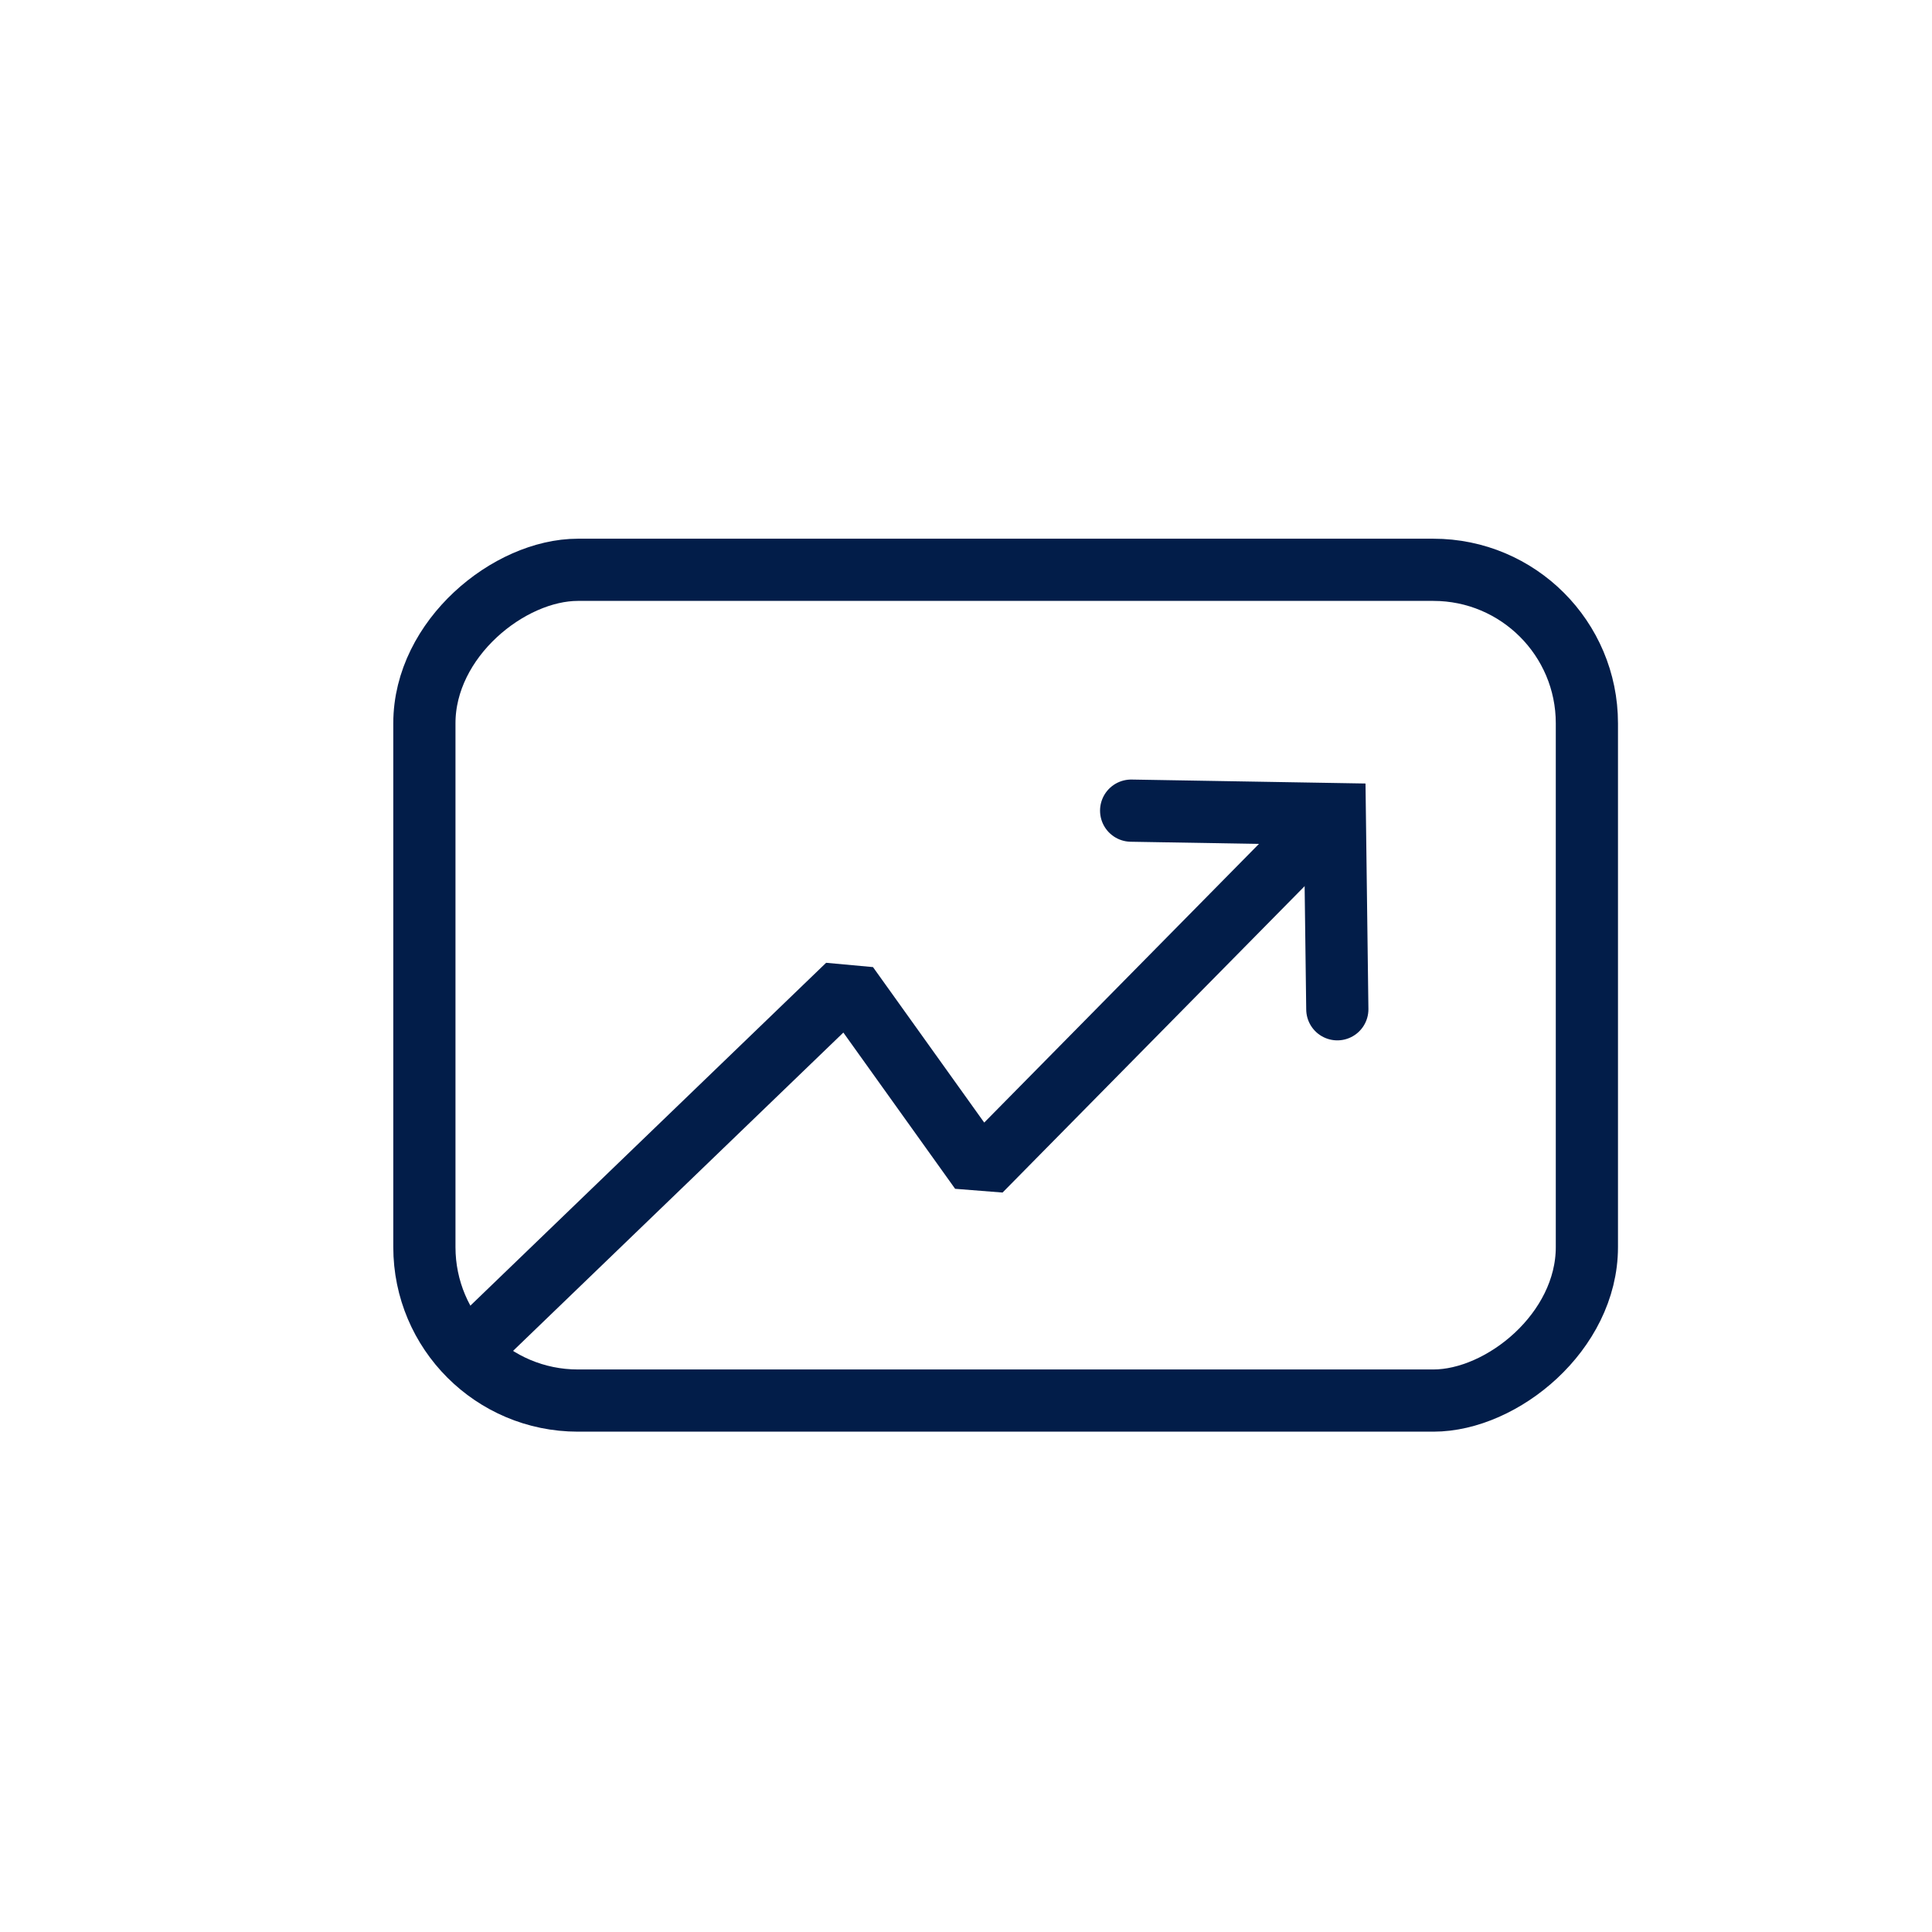
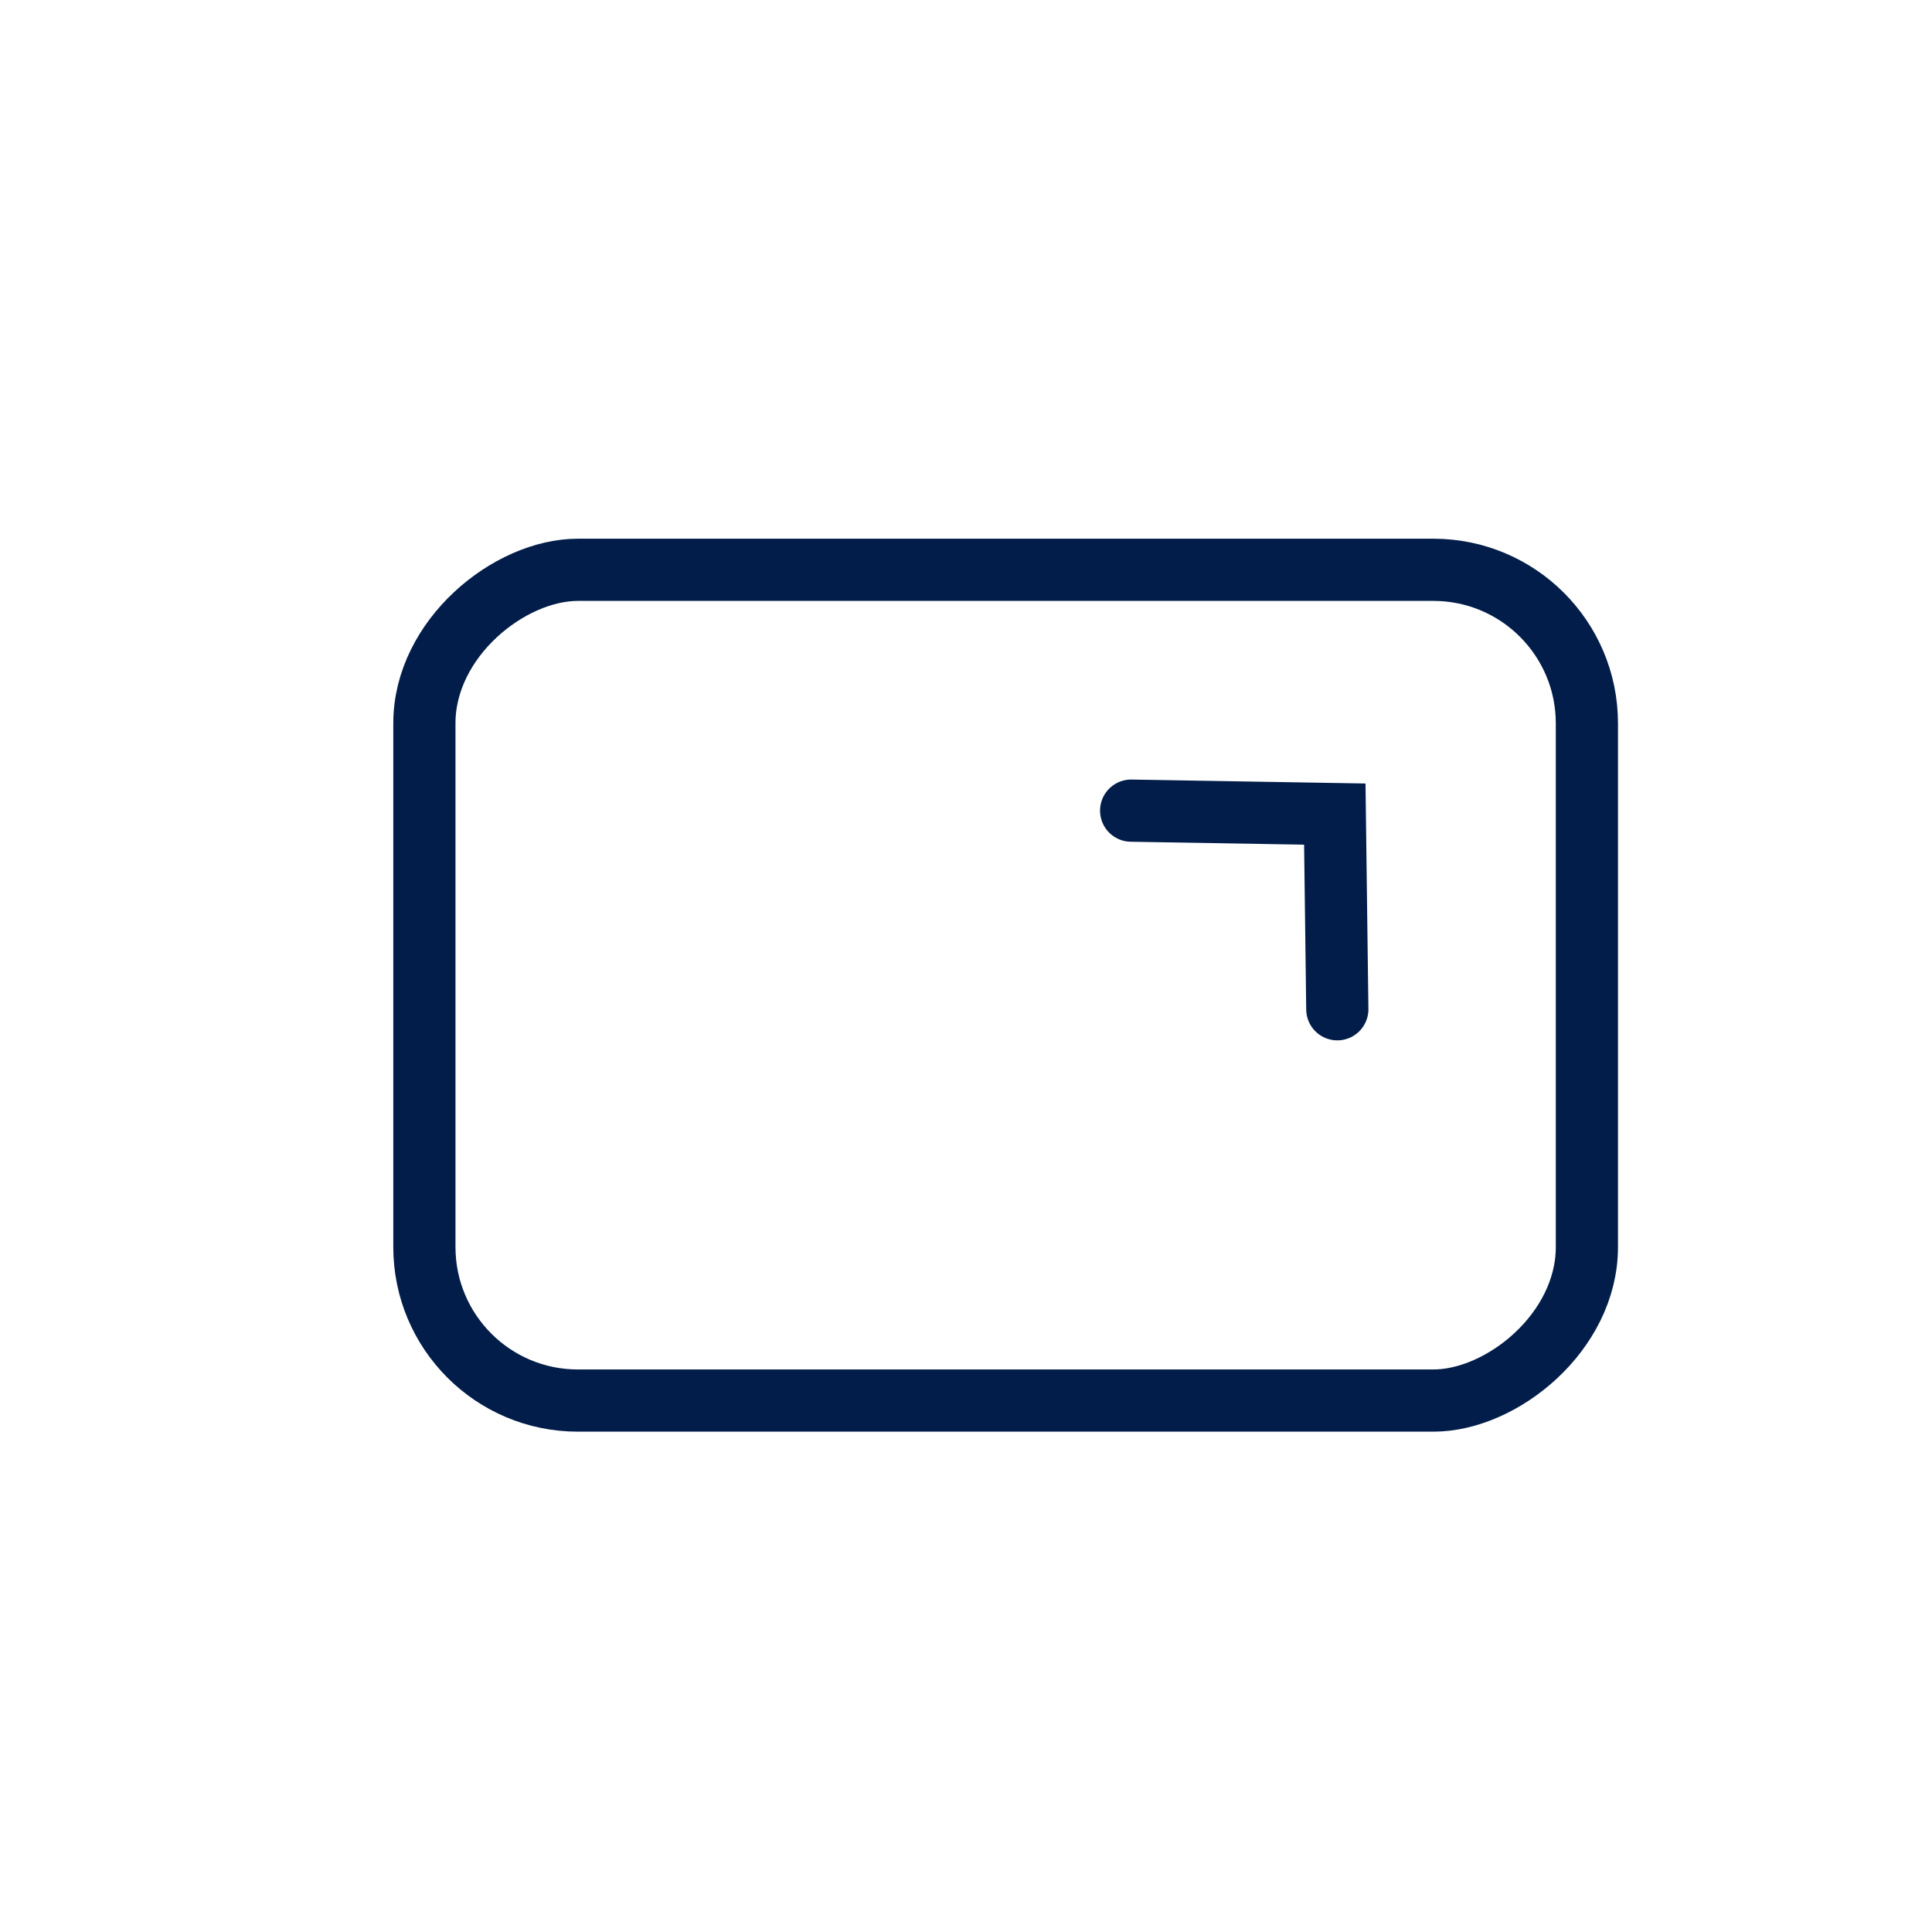
<svg xmlns="http://www.w3.org/2000/svg" id="iconen" viewBox="0 0 146 146">
  <defs>
    <style>
      .cls-1 {
        stroke-miterlimit: 10;
      }

      .cls-1, .cls-2 {
        fill: none;
        stroke: #021d49;
        stroke-linecap: round;
        stroke-width: 4.7px;
      }

      .cls-2 {
        stroke-miterlimit: 1;
      }
    </style>
  </defs>
  <g>
    <rect class="cls-1" x="44.61" y="30.52" width="62.78" height="87.85" rx="11.6" ry="11.6" transform="translate(150.44 -1.55) rotate(90)" />
-     <polyline class="cls-2" points="36.75 100.77 64.06 74.45 74.09 88.47 97.17 65.06" />
  </g>
  <polyline class="cls-1" points="101.06 76.27 100.87 61.52 85.48 61.26" />
</svg>